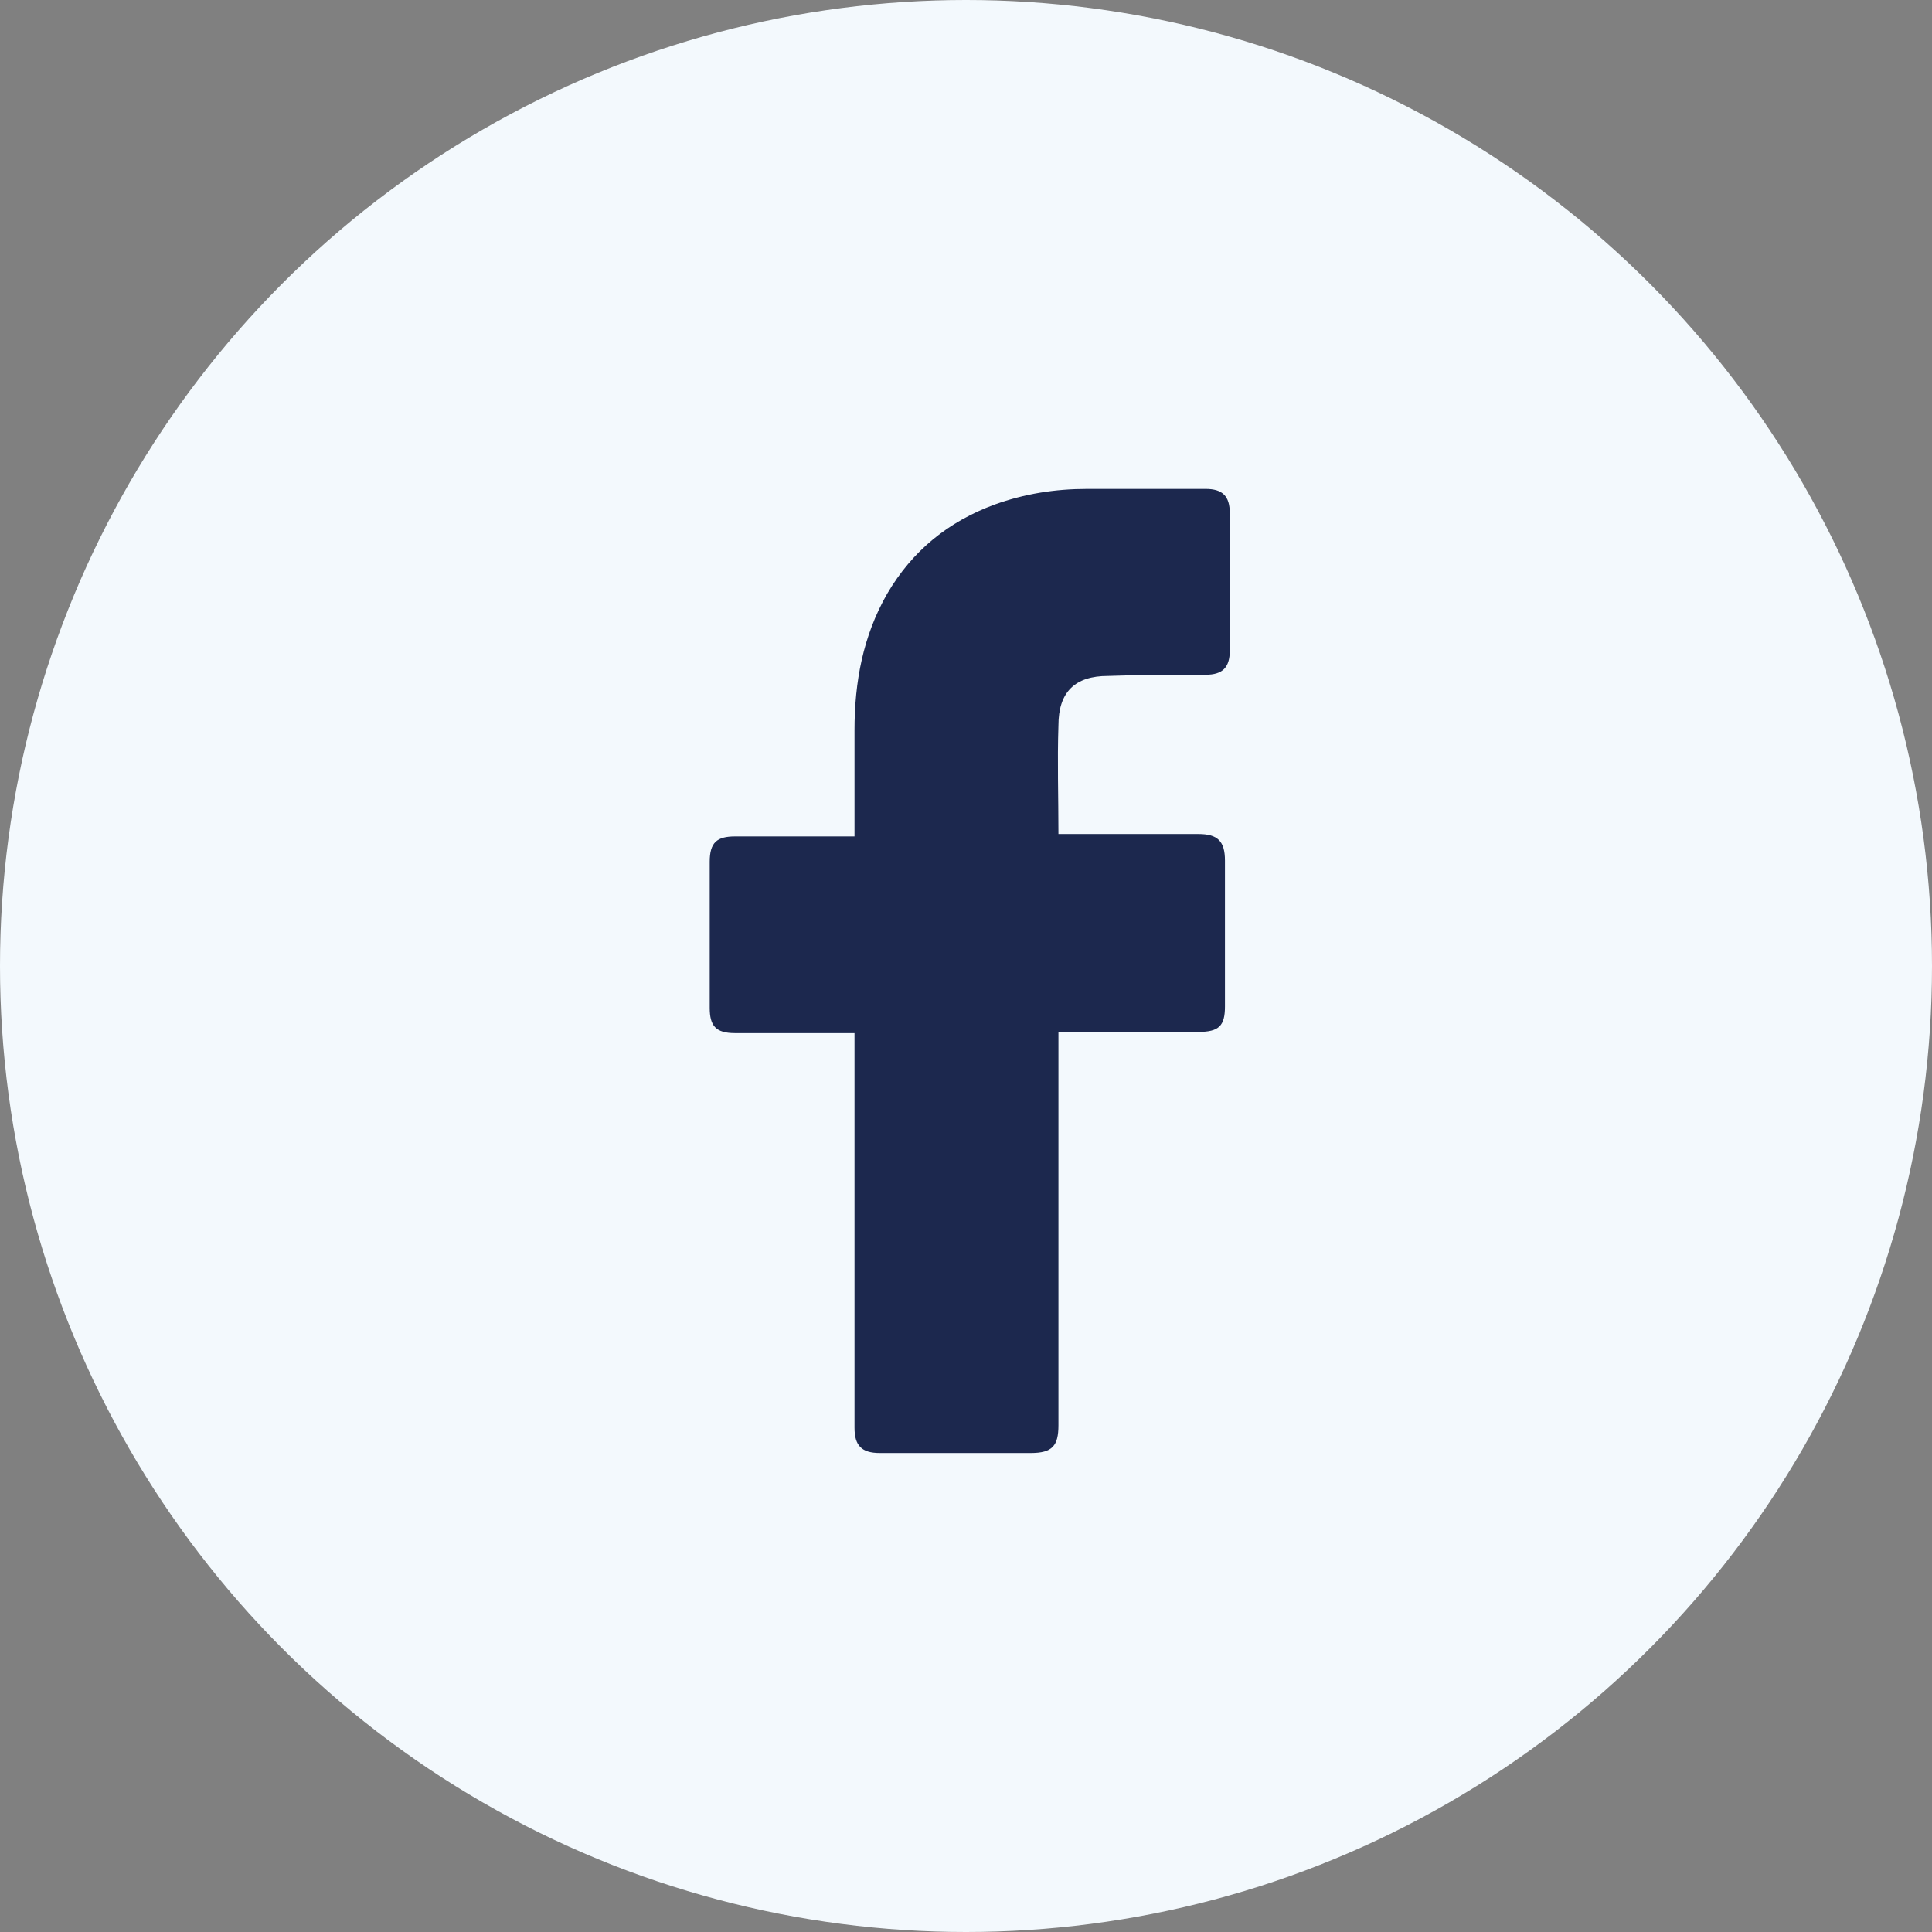
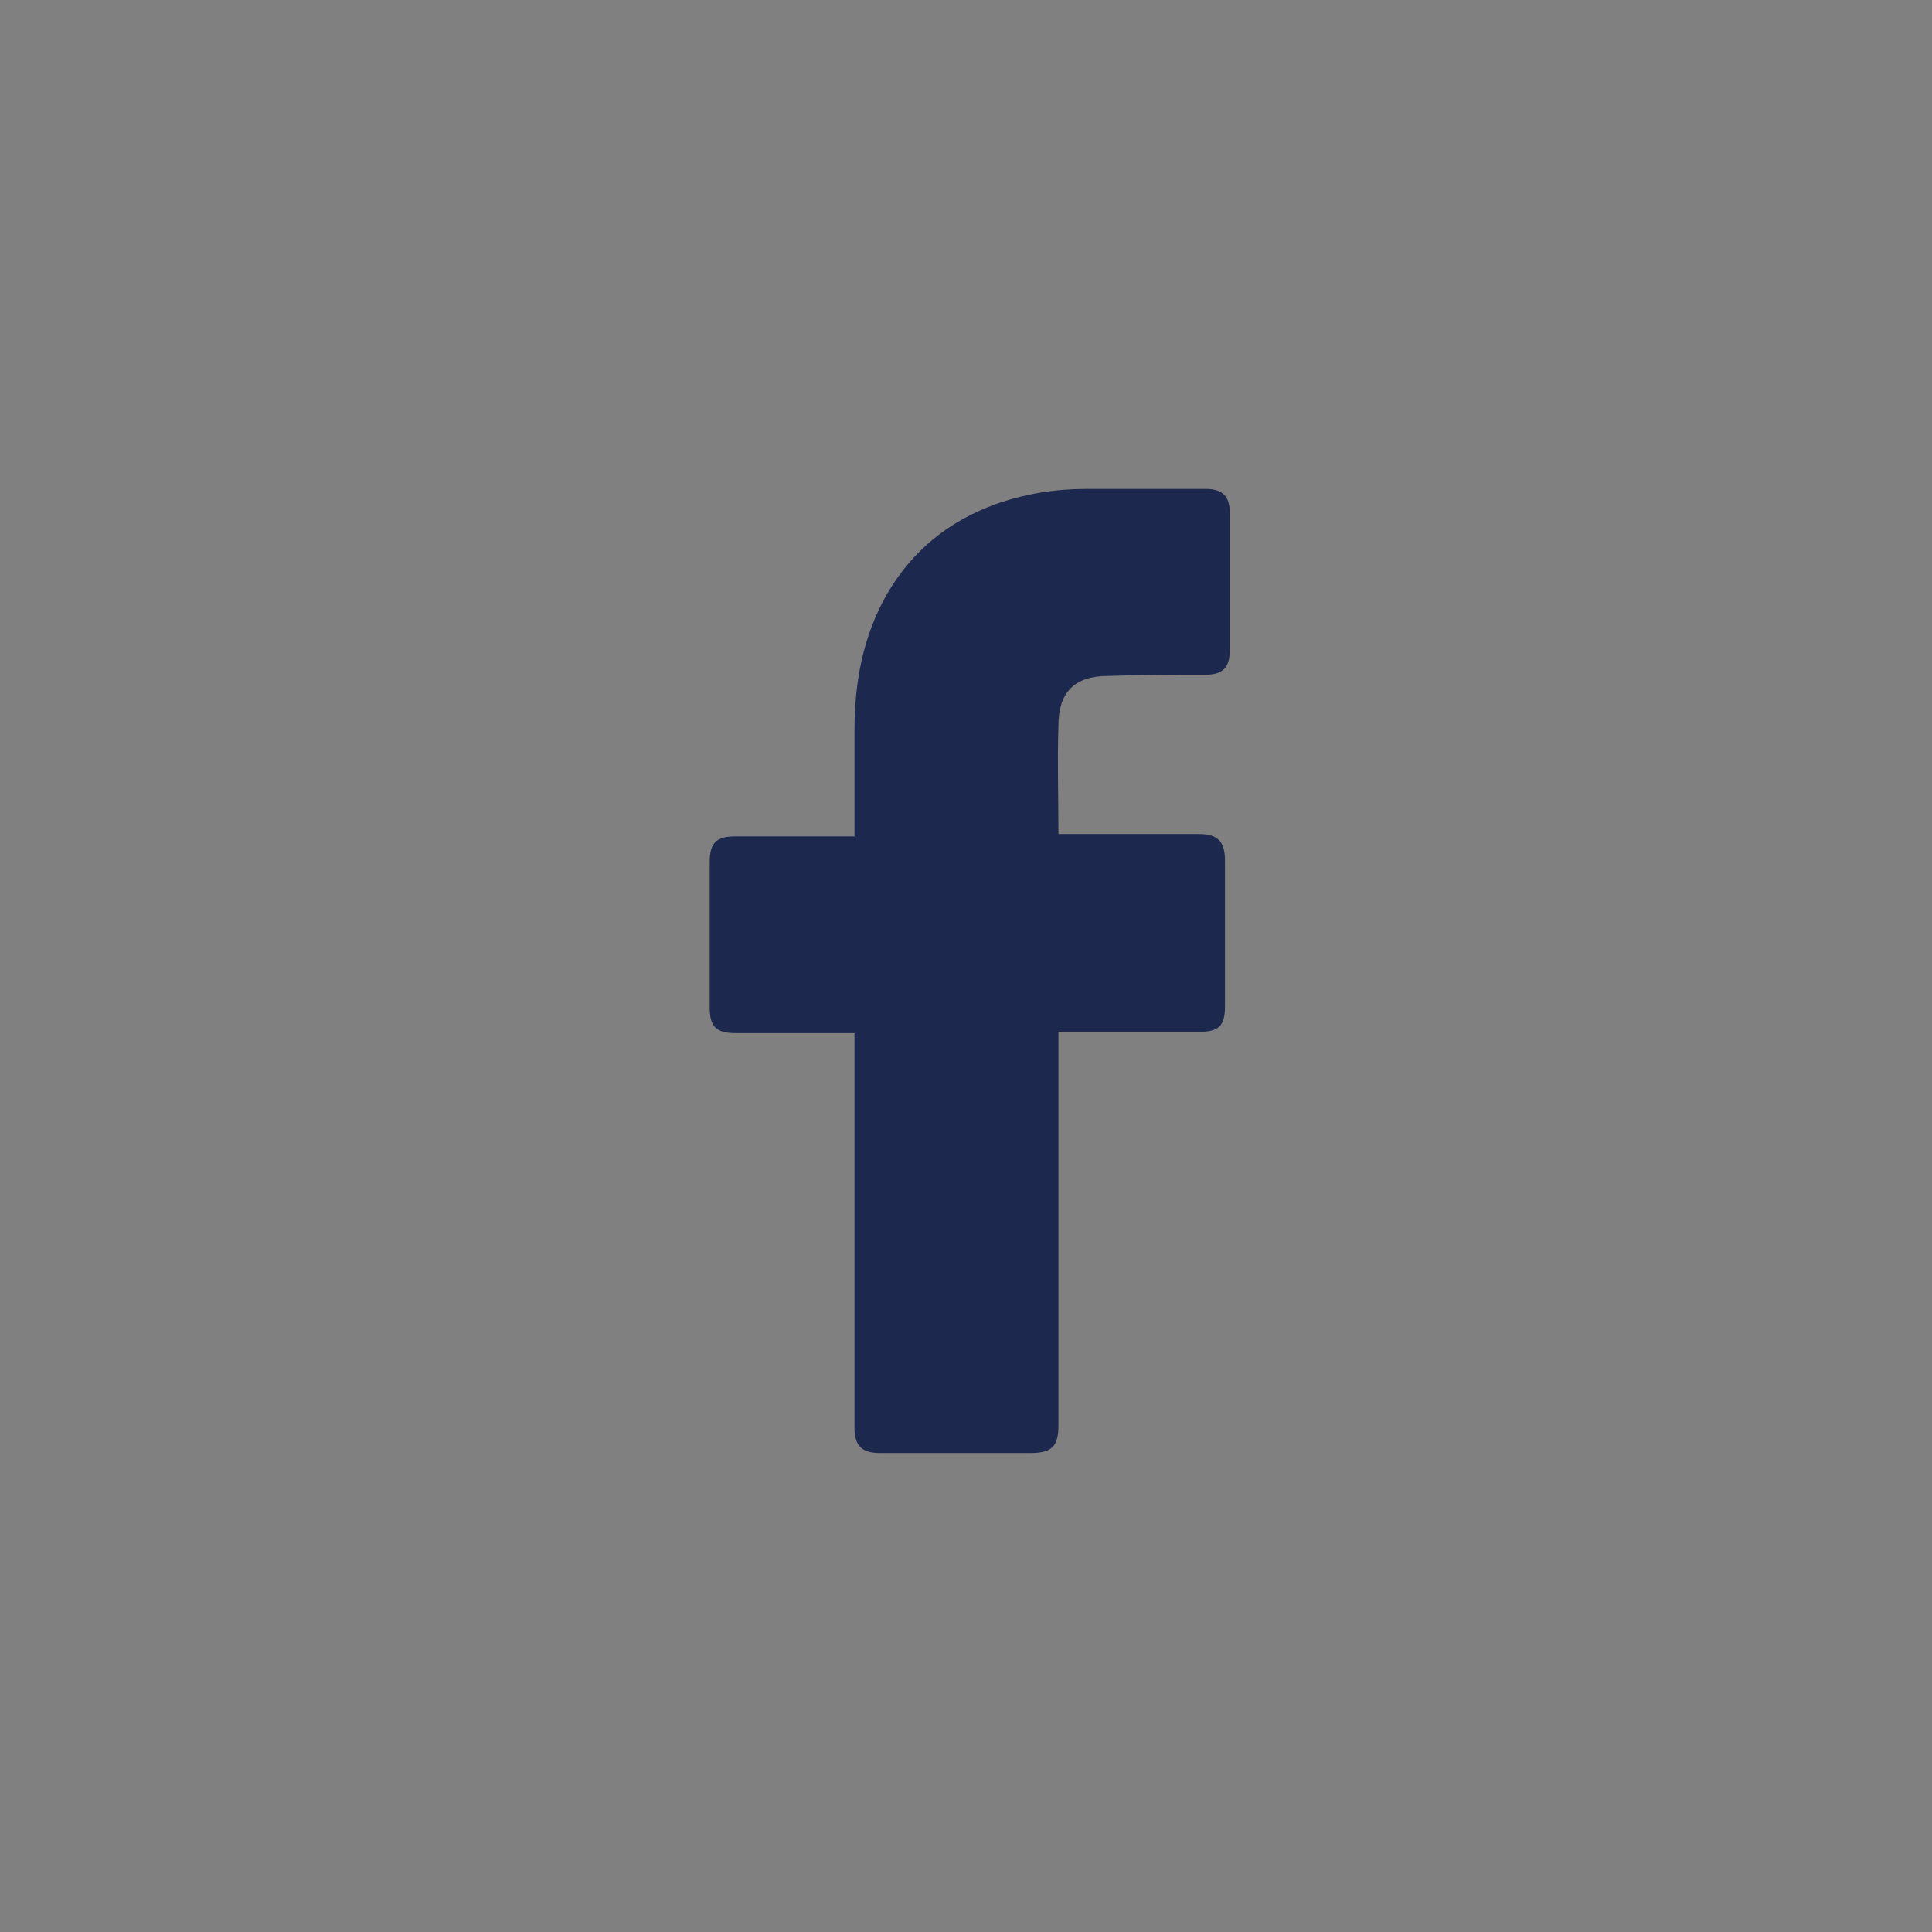
<svg xmlns="http://www.w3.org/2000/svg" width="245" height="245" viewBox="0 0 245 245" fill="none">
  <rect x="0" y="0" width="245" height="245" fill="#808080" stroke="none" />
  <g clip-path="url(#clip0_3452_15)">
-     <circle cx="122.5" cy="122.5" r="122.5" fill="#F3F9FD" />
    <path d="M108.362 131.011C107.903 131.011 97.804 131.011 93.213 131.011C90.765 131.011 90 130.092 90 127.797C90 121.677 90 115.403 90 109.282C90 106.834 90.918 106.069 93.213 106.069H108.362C108.362 105.61 108.362 96.735 108.362 92.603C108.362 86.483 109.433 80.668 112.493 75.312C115.707 69.804 120.297 66.132 126.112 63.989C129.937 62.612 133.763 62 137.894 62H152.89C155.032 62 155.95 62.918 155.95 65.06V82.504C155.95 84.647 155.032 85.565 152.89 85.565C148.758 85.565 144.627 85.565 140.496 85.718C136.364 85.718 134.222 87.707 134.222 91.991C134.069 96.582 134.222 101.019 134.222 105.763H151.972C154.42 105.763 155.338 106.681 155.338 109.129V127.644C155.338 130.092 154.573 130.858 151.972 130.858C146.463 130.858 134.681 130.858 134.222 130.858V180.741C134.222 183.342 133.457 184.26 130.702 184.26C124.276 184.26 118.002 184.26 111.575 184.26C109.28 184.26 108.362 183.342 108.362 181.047C108.362 164.98 108.362 131.47 108.362 131.011Z" fill="#1C284E" />
  </g>
  <defs>
    <clipPath id="clip0_3452_15">
      <rect width="245" height="245" fill="white" />
    </clipPath>
  </defs>
</svg>